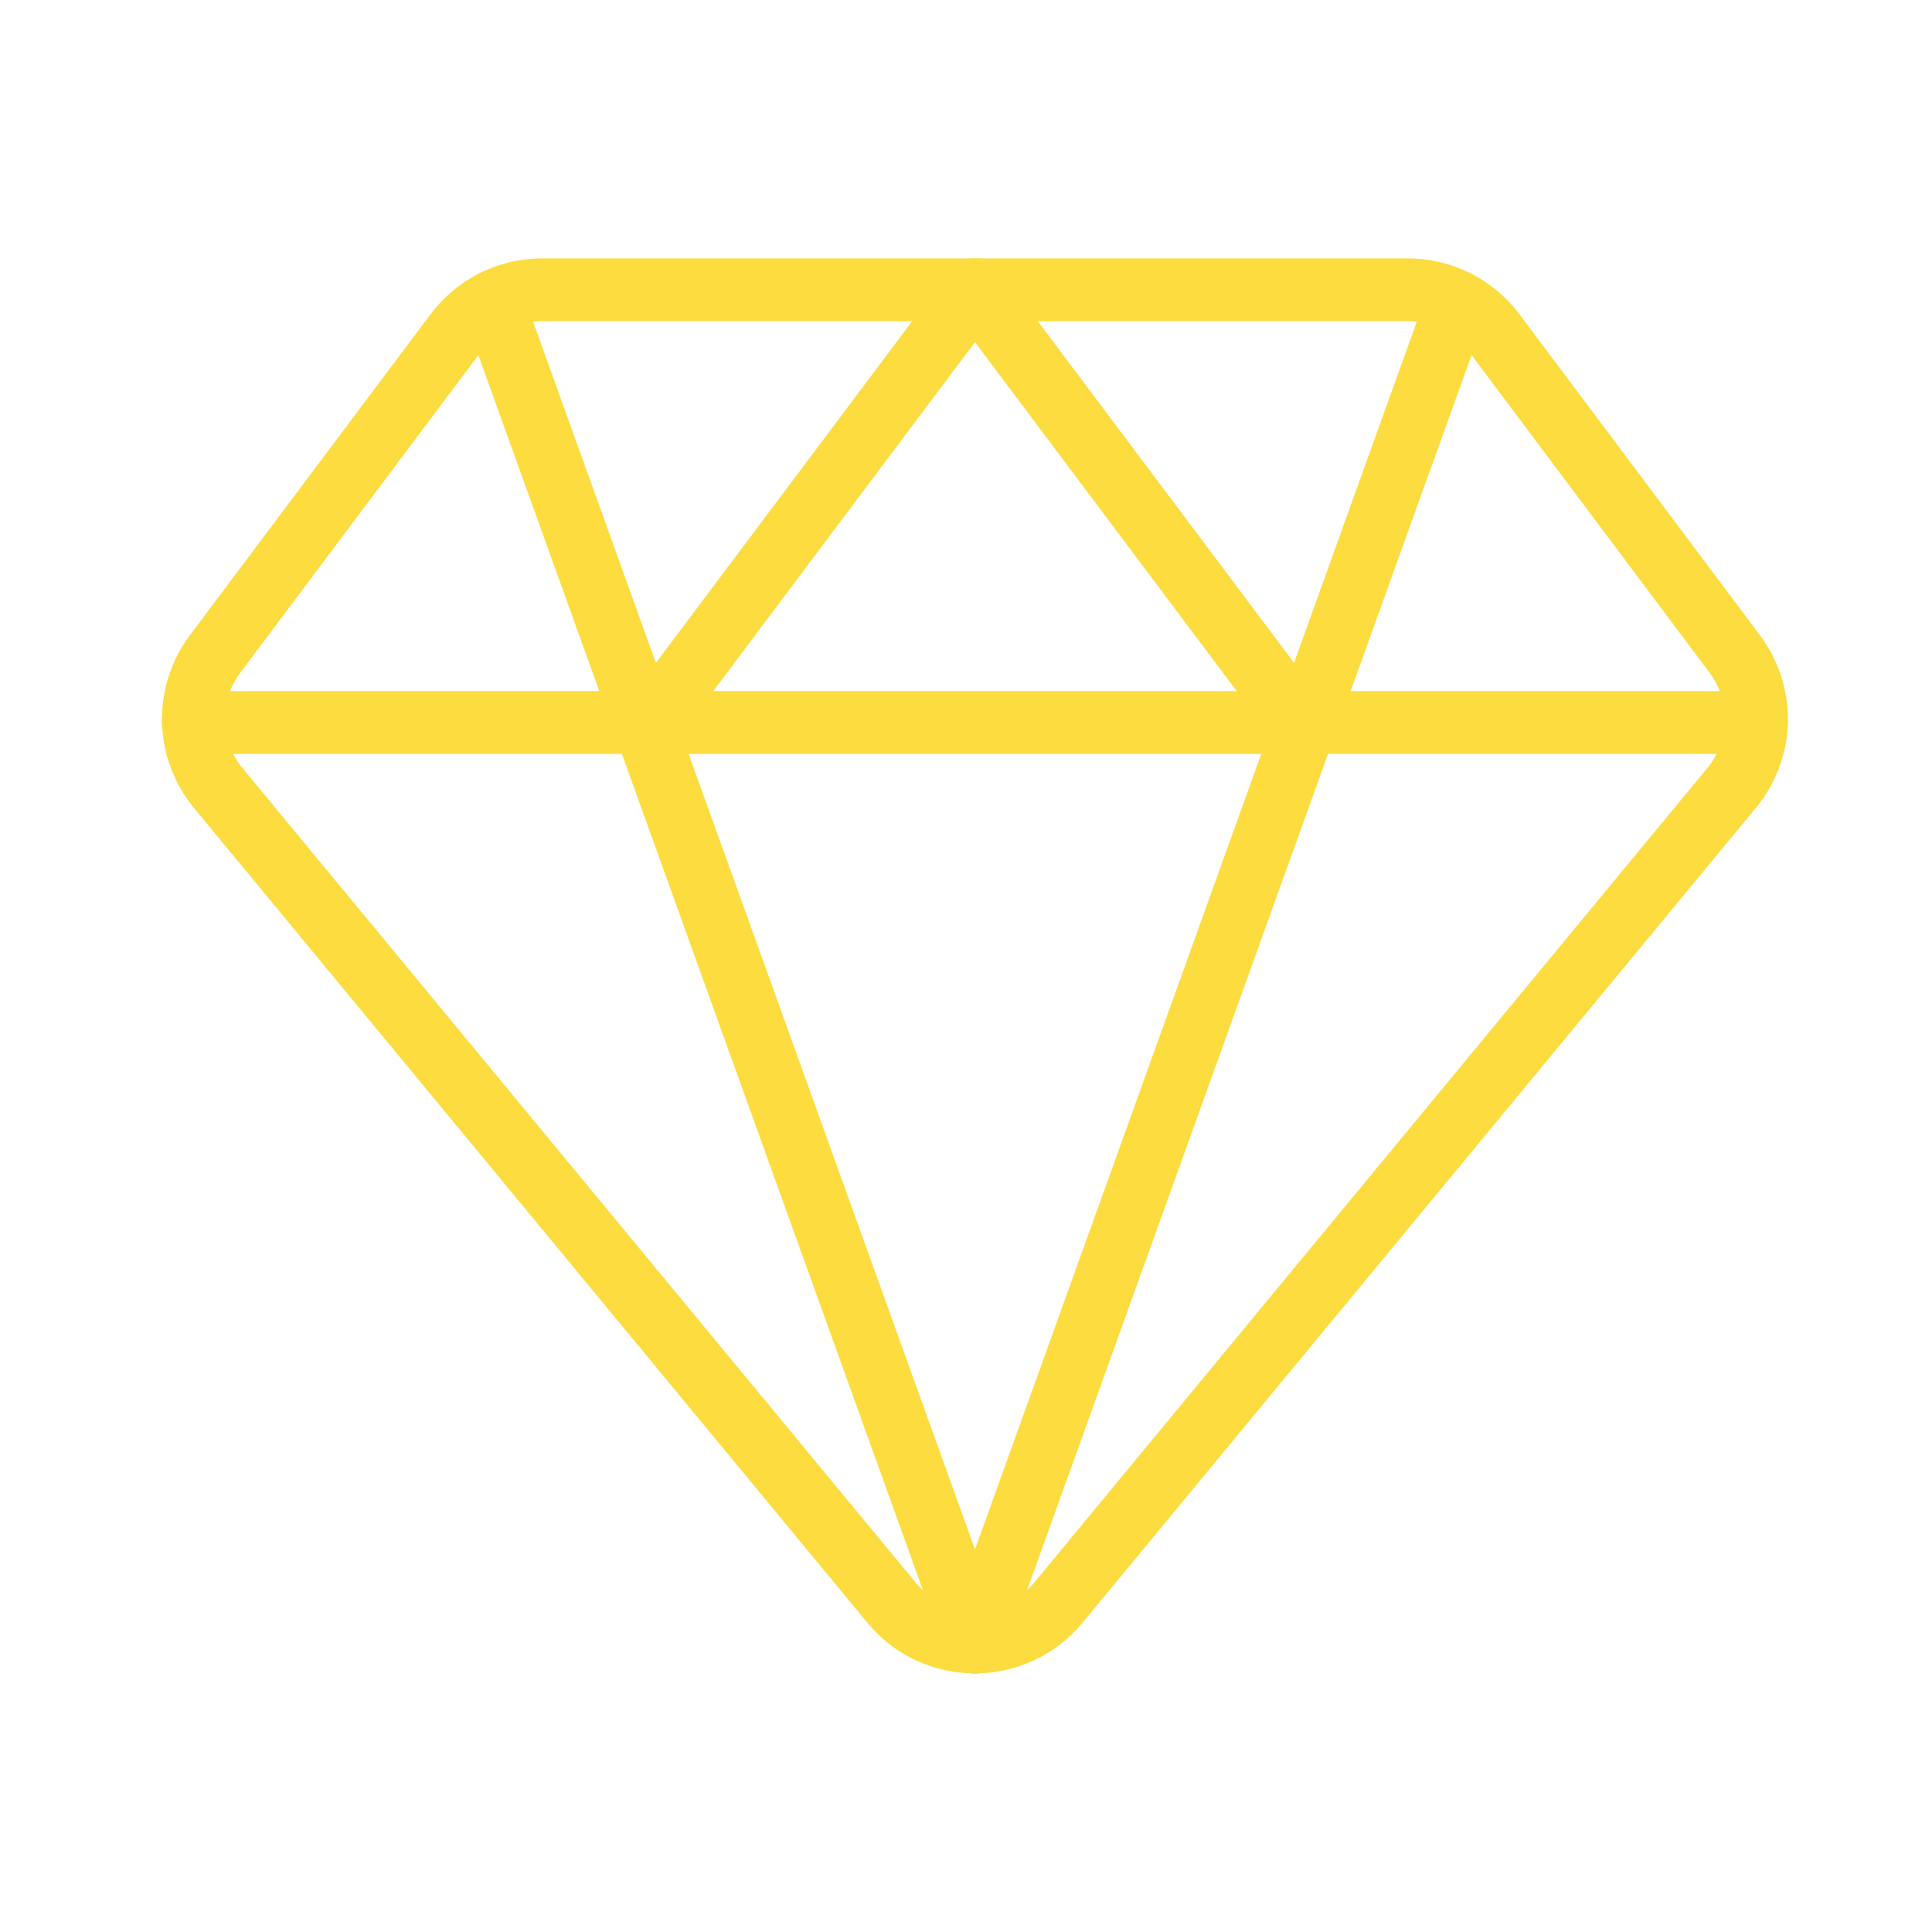
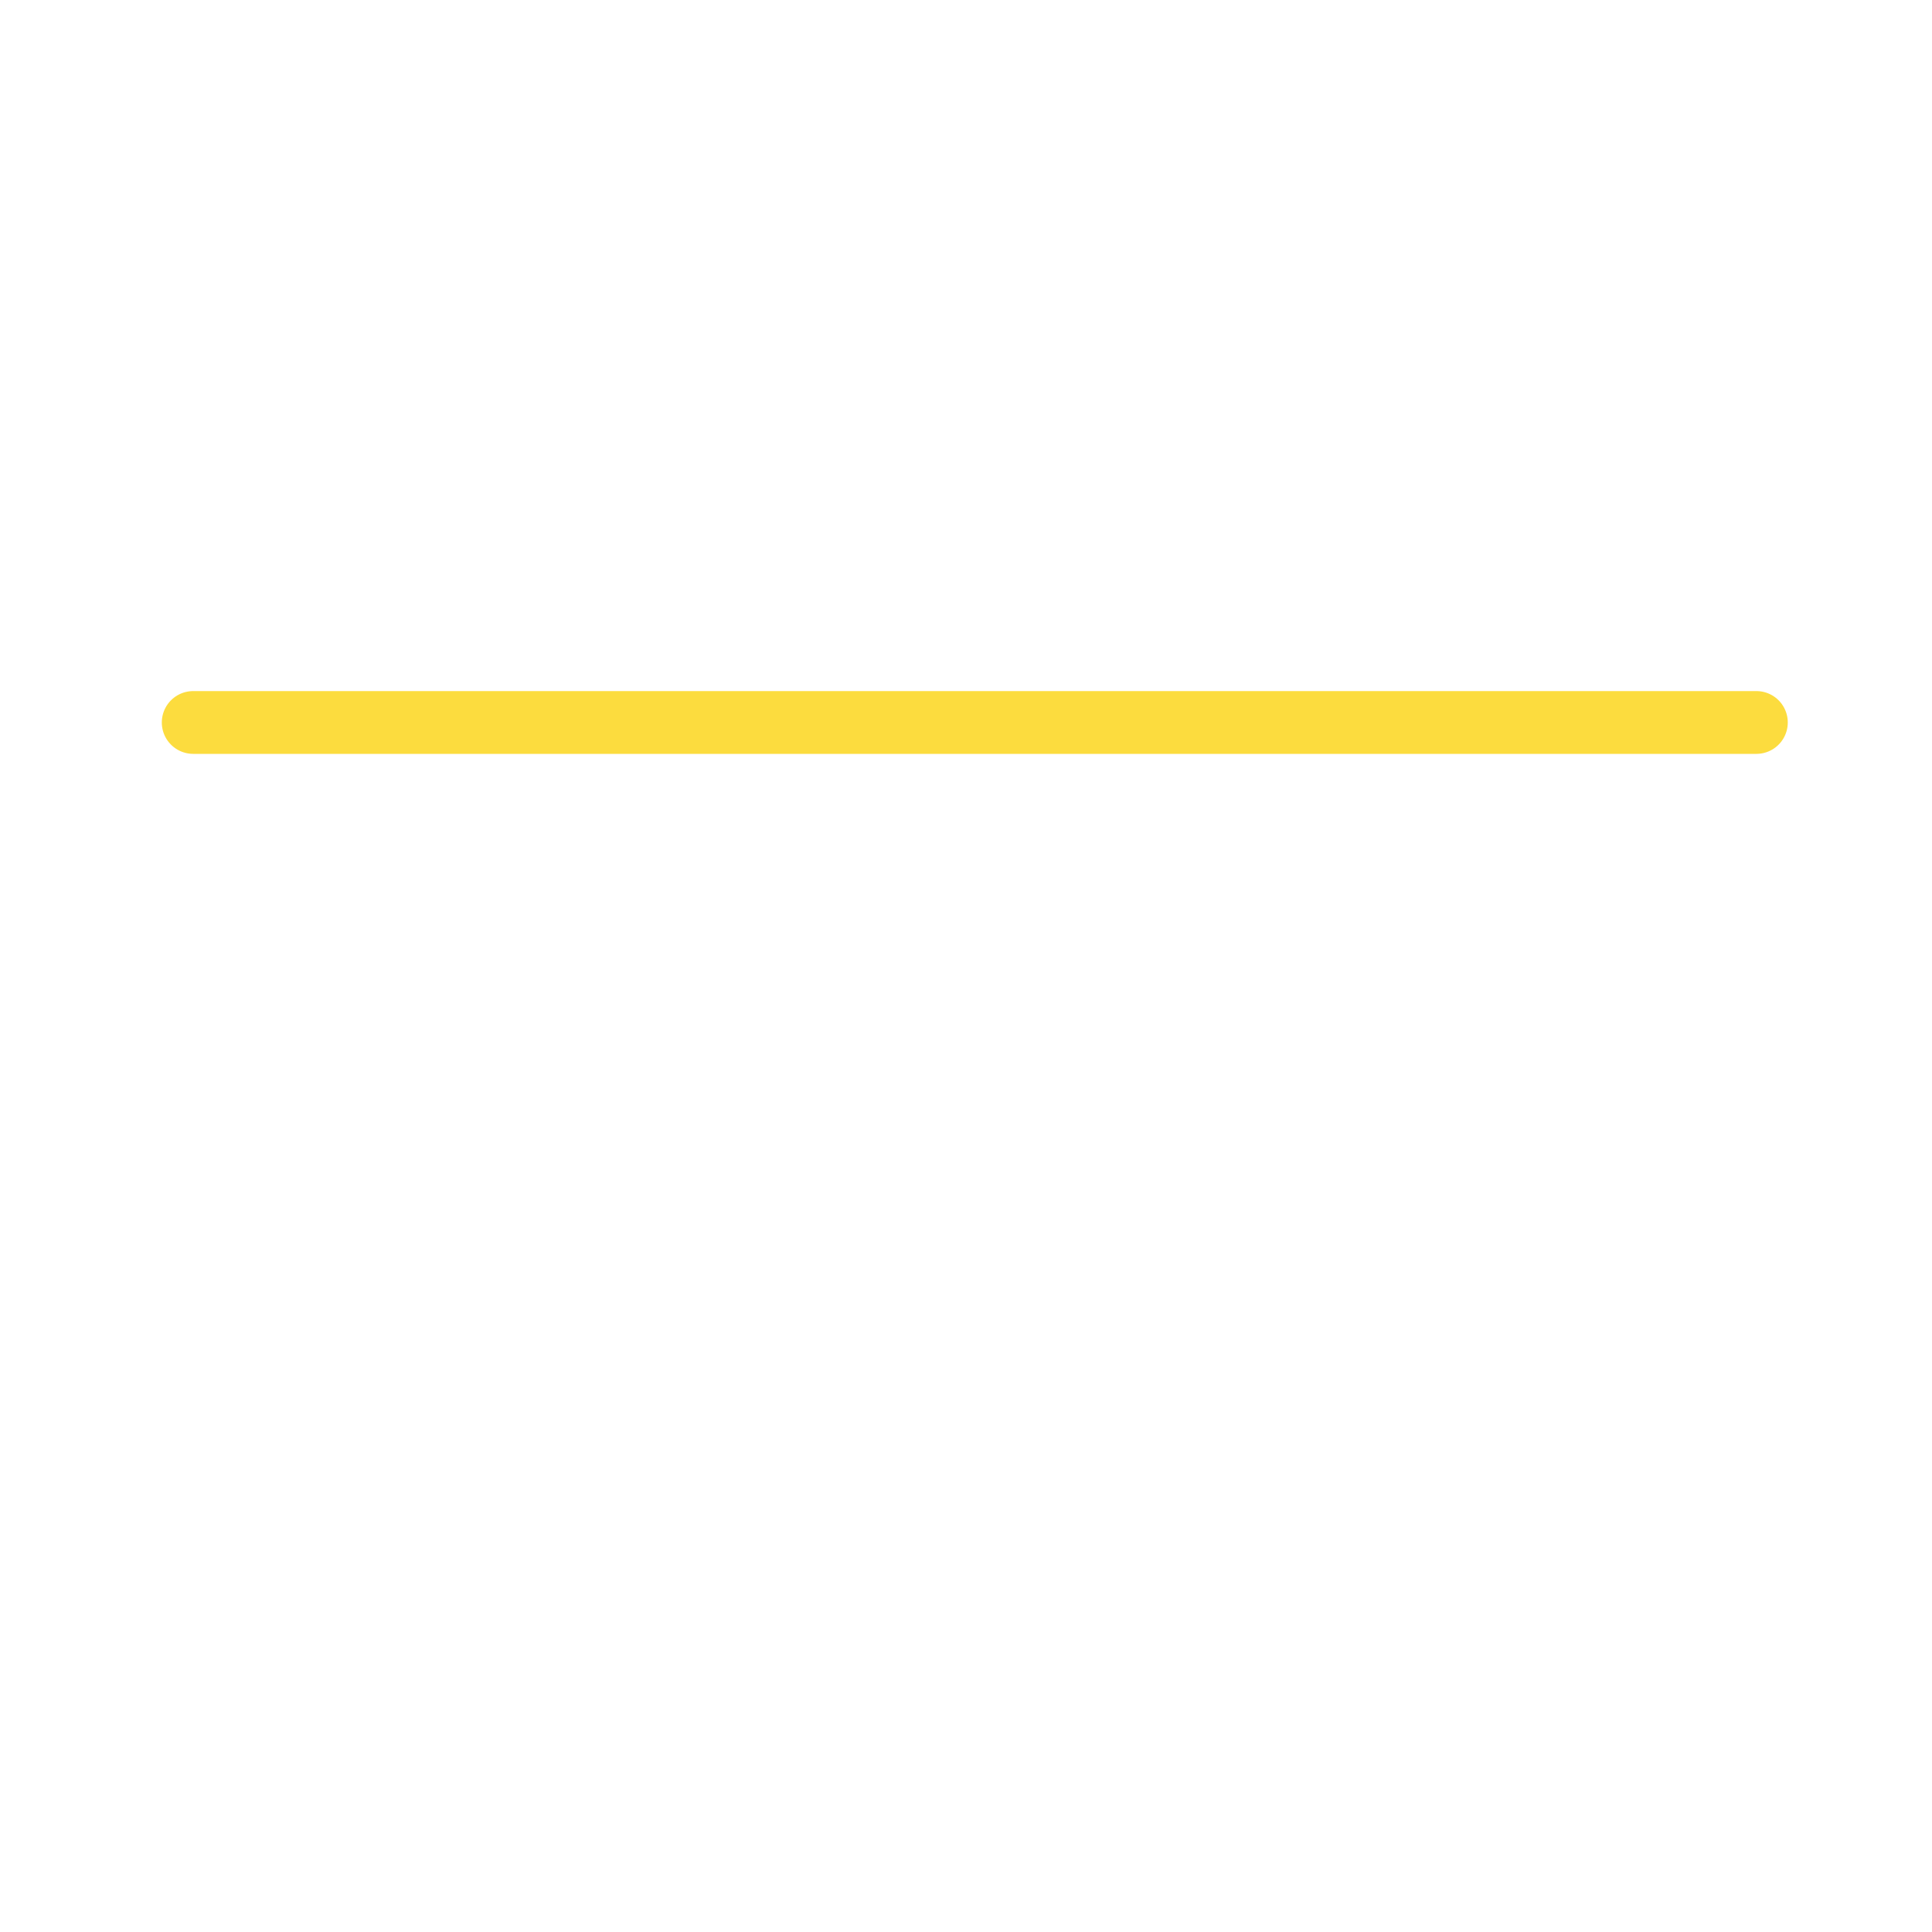
<svg xmlns="http://www.w3.org/2000/svg" width="20" height="20" viewBox="0 0 20 20" fill="none">
-   <path d="M15.469 3.448C15.365 3.309 15.229 3.196 15.074 3.118C14.918 3.04 14.747 3 14.573 3H5.613C5.439 3 5.268 3.04 5.112 3.118C4.957 3.196 4.821 3.309 4.717 3.448L2.226 6.771C2.074 6.973 1.996 7.22 2.002 7.472C2.009 7.724 2.1 7.966 2.261 8.16L9.234 16.597C9.339 16.723 9.47 16.824 9.618 16.893C9.767 16.962 9.929 16.998 10.092 16.998C10.256 16.998 10.418 16.962 10.566 16.893C10.714 16.824 10.846 16.723 10.951 16.597L17.923 8.16C18.085 7.966 18.176 7.724 18.183 7.472C18.189 7.22 18.11 6.973 17.959 6.771L15.469 3.448Z" stroke="#FCDC3E" stroke-width="0.65" stroke-linecap="round" stroke-linejoin="round" />
-   <path d="M5.099 3.125L10.093 17" stroke="#FCDC3E" stroke-width="0.65" stroke-linecap="round" stroke-linejoin="round" />
-   <path d="M15.086 3.125L10.093 17" stroke="#FCDC3E" stroke-width="0.65" stroke-linecap="round" stroke-linejoin="round" />
  <path d="M2 7.479H18.182" stroke="#FCDC3E" stroke-width="0.65" stroke-linecap="round" stroke-linejoin="round" />
-   <path d="M6.733 7.48L10.093 3L13.453 7.48" stroke="#FCDC3E" stroke-width="0.65" stroke-linecap="round" stroke-linejoin="round" />
</svg>